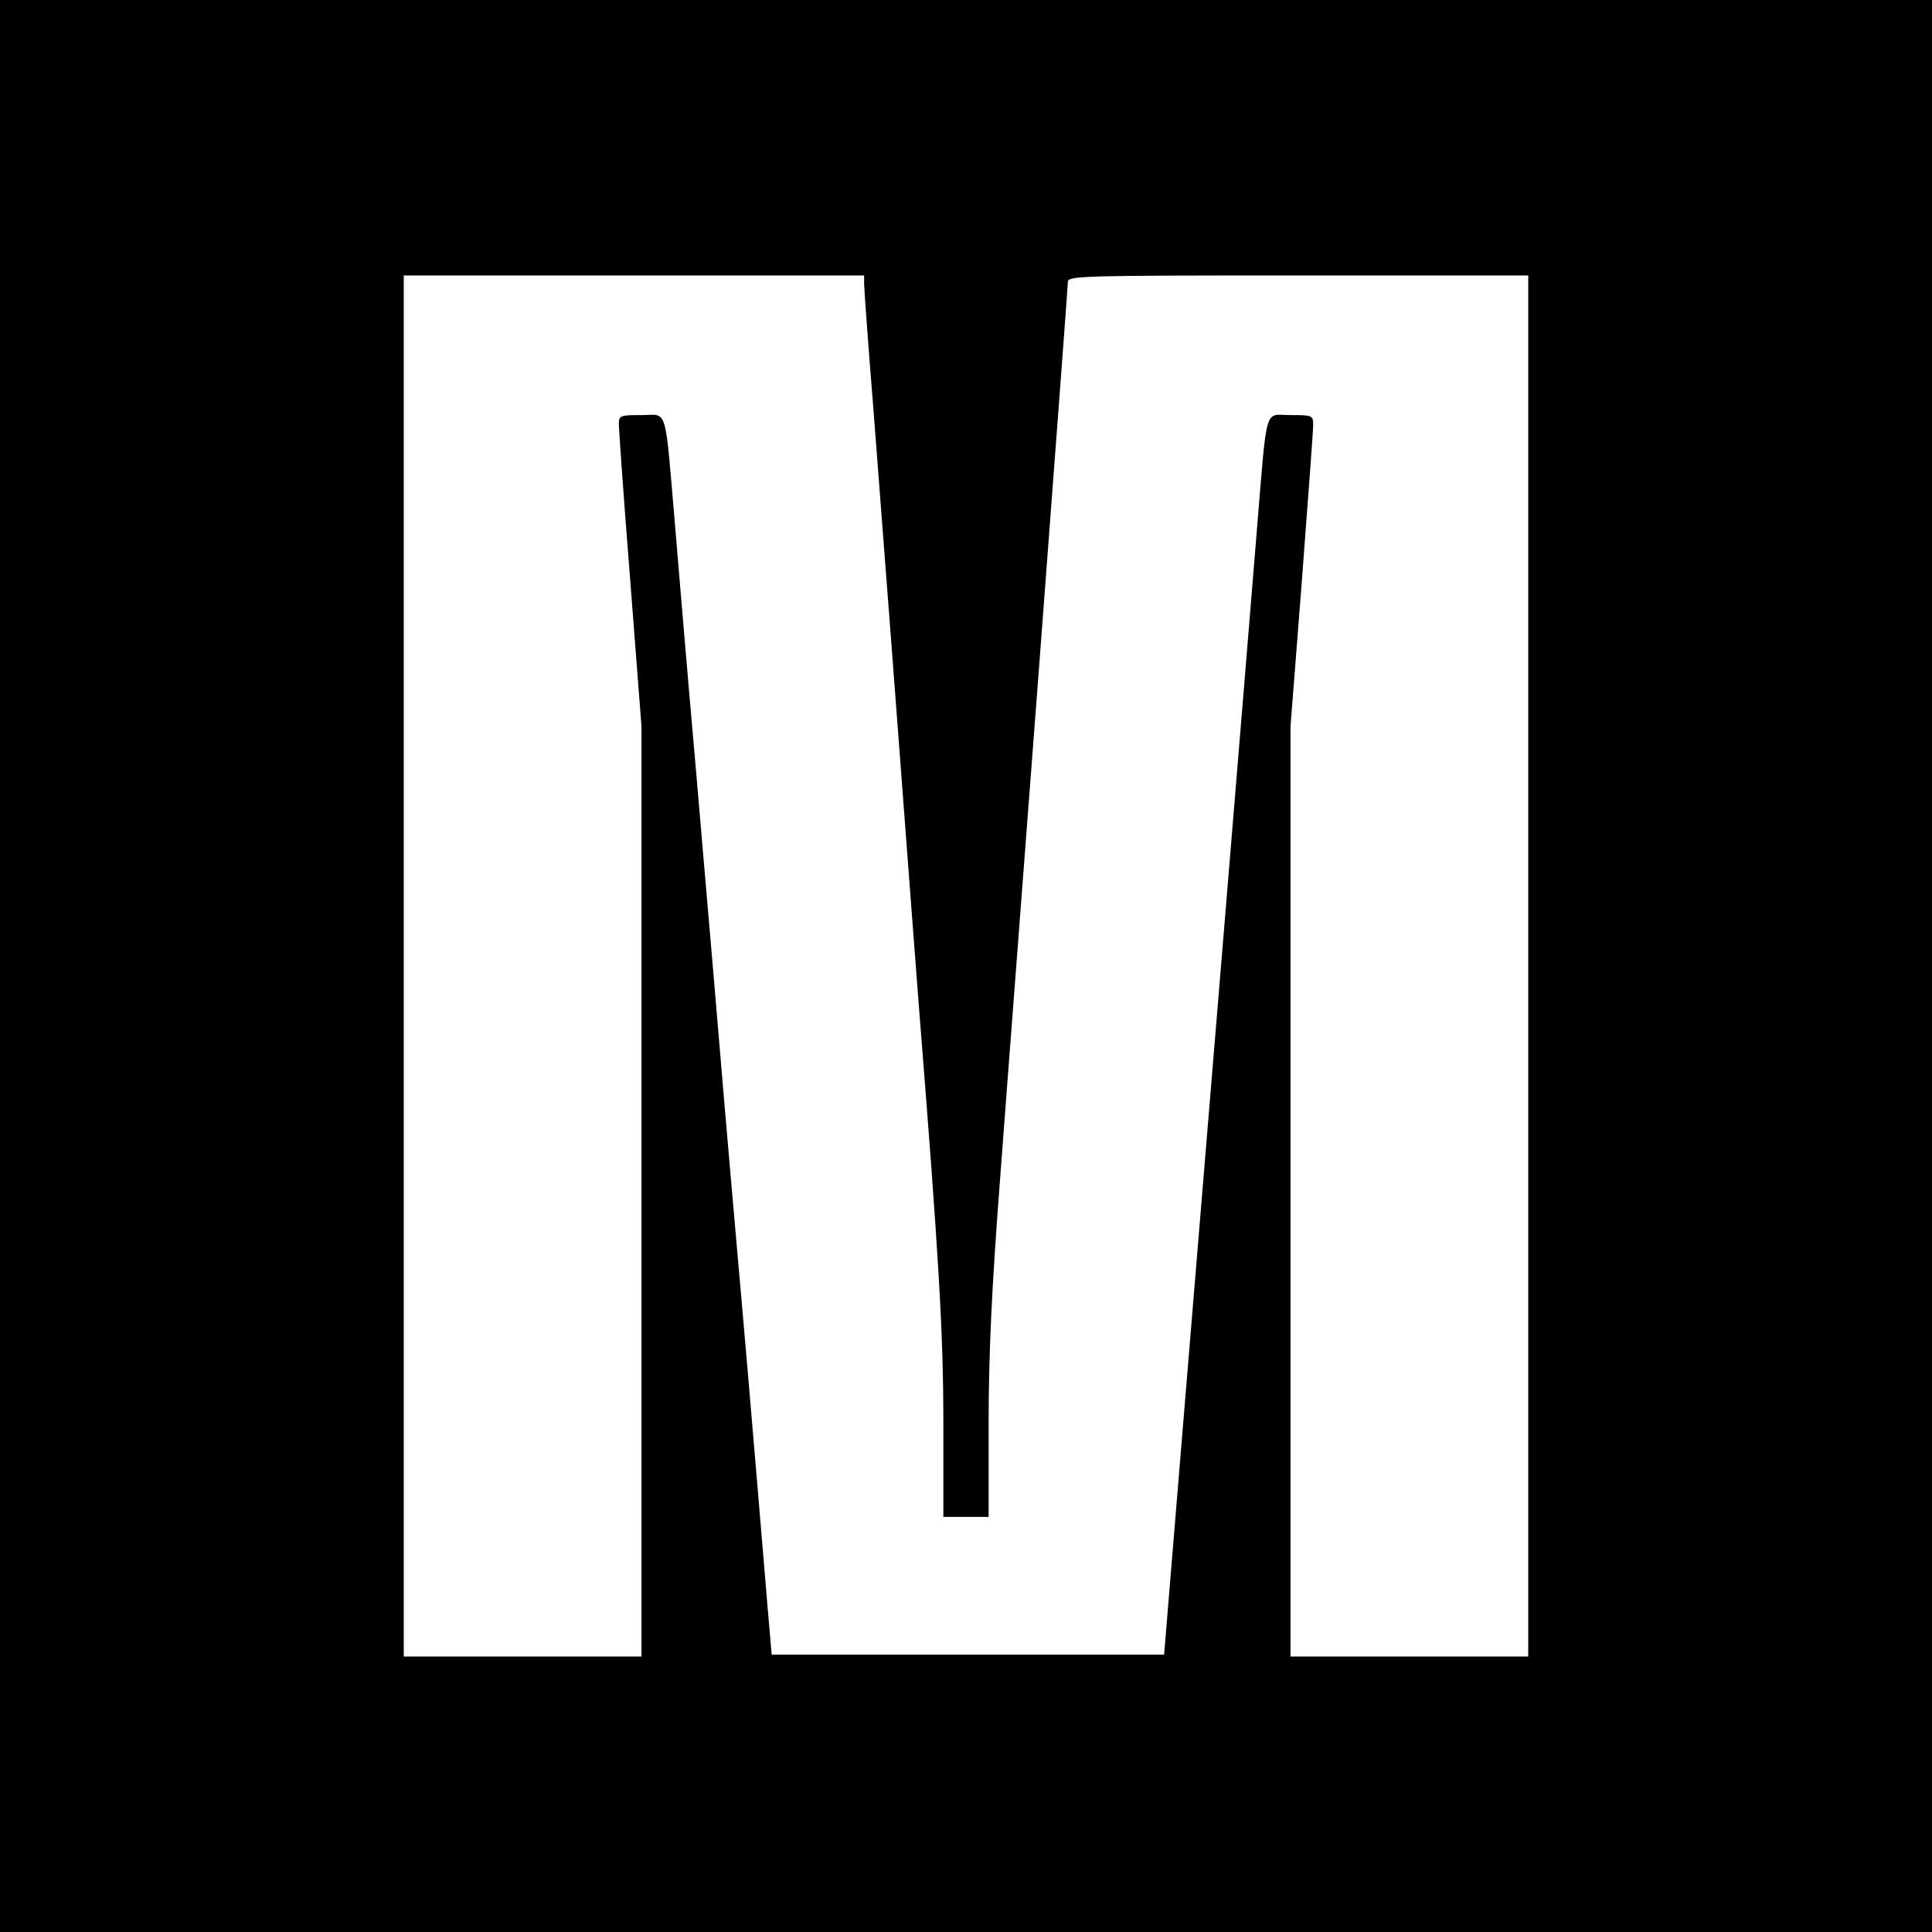
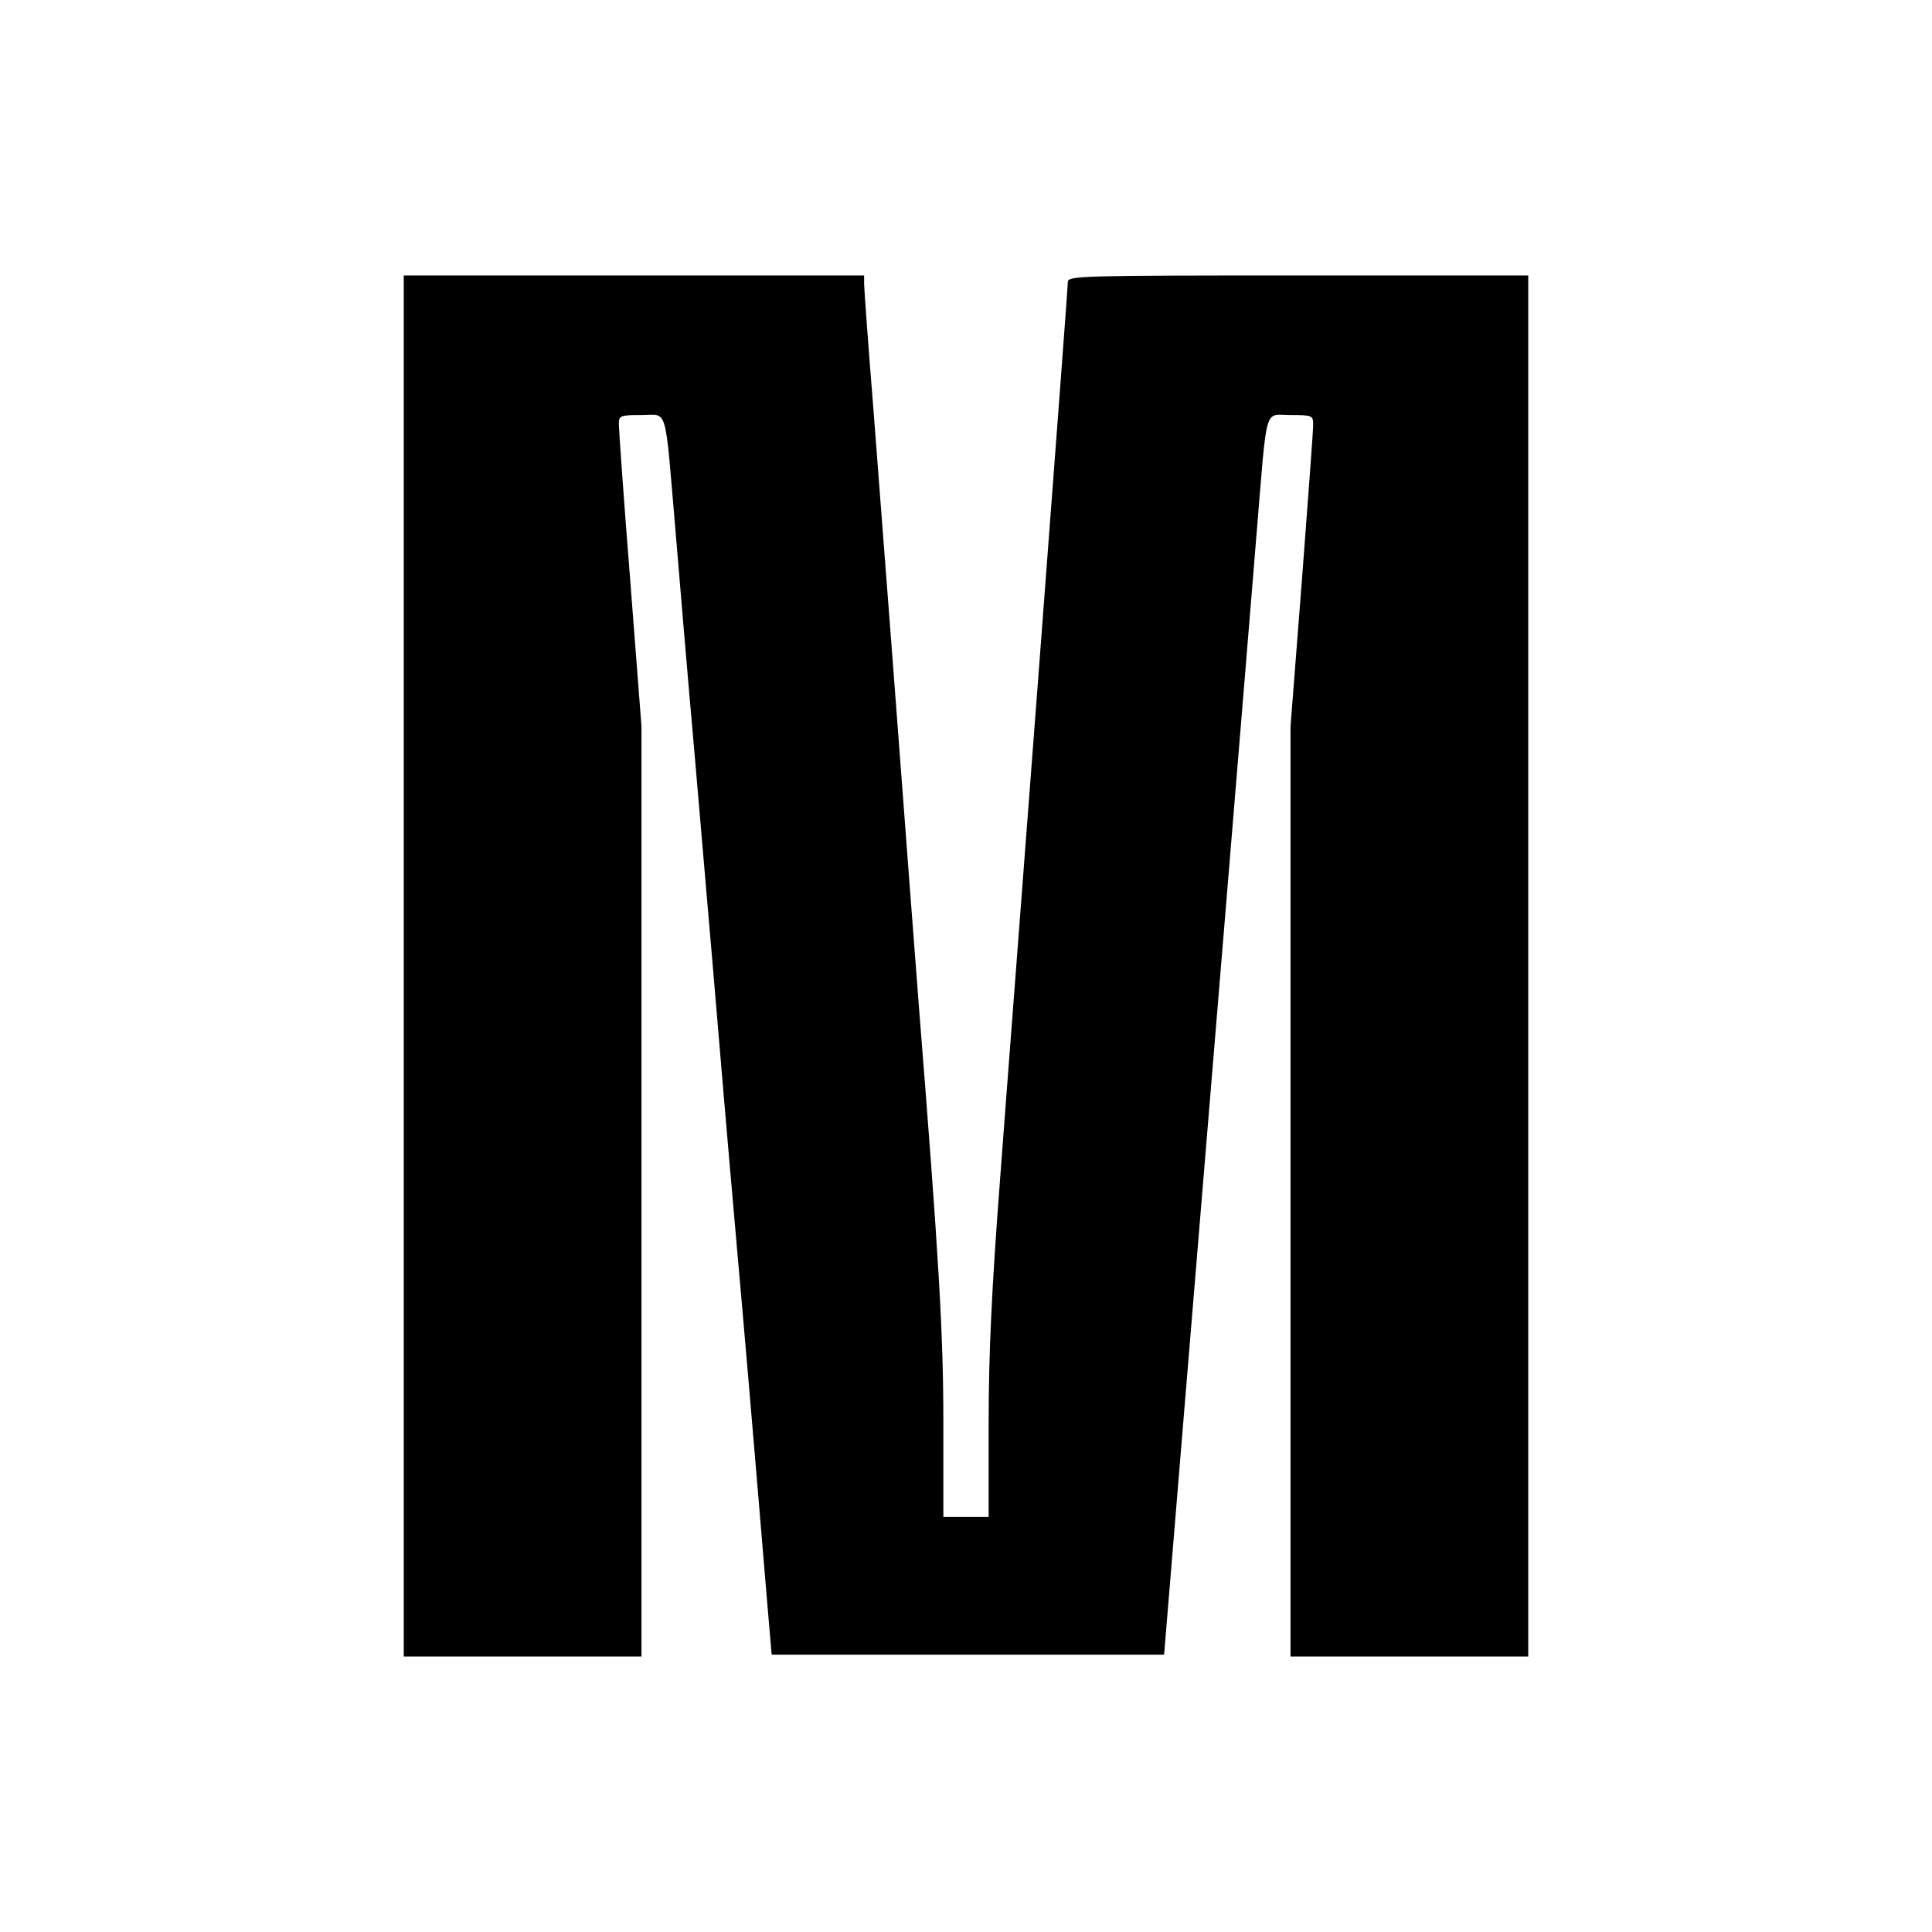
<svg xmlns="http://www.w3.org/2000/svg" version="1.0" width="512pt" height="512pt" viewBox="0 0 512 512" preserveAspectRatio="xMidYMid meet">
  <g transform="translate(0,512) scale(0.1,-0.1)" fill="#000000" stroke="none">
-     <path d="M0 2560 l0 -2560 2560 0 2560 0 0 2560 0 2560 -2560 0 -2560 0 0 -2560z m2290 1808 c0 -12 11 -164 25 -337 13 -174 43 -557 65 -851 22 -294 47 -620 55 -725 54 -678 65 -871 65 -1107 l0 -248 60 0 60 0 0 249 c0 181 8 355 30 642 16 217 64 837 105 1379 41 542 75 993 75 1003 0 16 36 17 610 17 l610 0 0 -1830 0 -1830 -315 0 -315 0 0 1233 0 1232 30 385 c16 212 30 397 30 413 0 26 -1 27 -60 27 -71 0 -61 34 -90 -315 -23 -285 -128 -1555 -198 -2400 l-47 -570 -520 0 -520 0 -12 140 c-39 469 -65 770 -78 915 -8 91 -31 352 -50 580 -19 228 -49 570 -65 760 -17 190 -39 453 -50 585 -29 338 -19 305 -90 305 -56 0 -60 -1 -60 -24 0 -13 13 -198 30 -412 l30 -389 0 -1232 0 -1233 -315 0 -315 0 0 1830 0 1830 610 0 610 0 0 -22z" />
+     <path d="M0 2560 z m2290 1808 c0 -12 11 -164 25 -337 13 -174 43 -557 65 -851 22 -294 47 -620 55 -725 54 -678 65 -871 65 -1107 l0 -248 60 0 60 0 0 249 c0 181 8 355 30 642 16 217 64 837 105 1379 41 542 75 993 75 1003 0 16 36 17 610 17 l610 0 0 -1830 0 -1830 -315 0 -315 0 0 1233 0 1232 30 385 c16 212 30 397 30 413 0 26 -1 27 -60 27 -71 0 -61 34 -90 -315 -23 -285 -128 -1555 -198 -2400 l-47 -570 -520 0 -520 0 -12 140 c-39 469 -65 770 -78 915 -8 91 -31 352 -50 580 -19 228 -49 570 -65 760 -17 190 -39 453 -50 585 -29 338 -19 305 -90 305 -56 0 -60 -1 -60 -24 0 -13 13 -198 30 -412 l30 -389 0 -1232 0 -1233 -315 0 -315 0 0 1830 0 1830 610 0 610 0 0 -22z" />
  </g>
</svg>